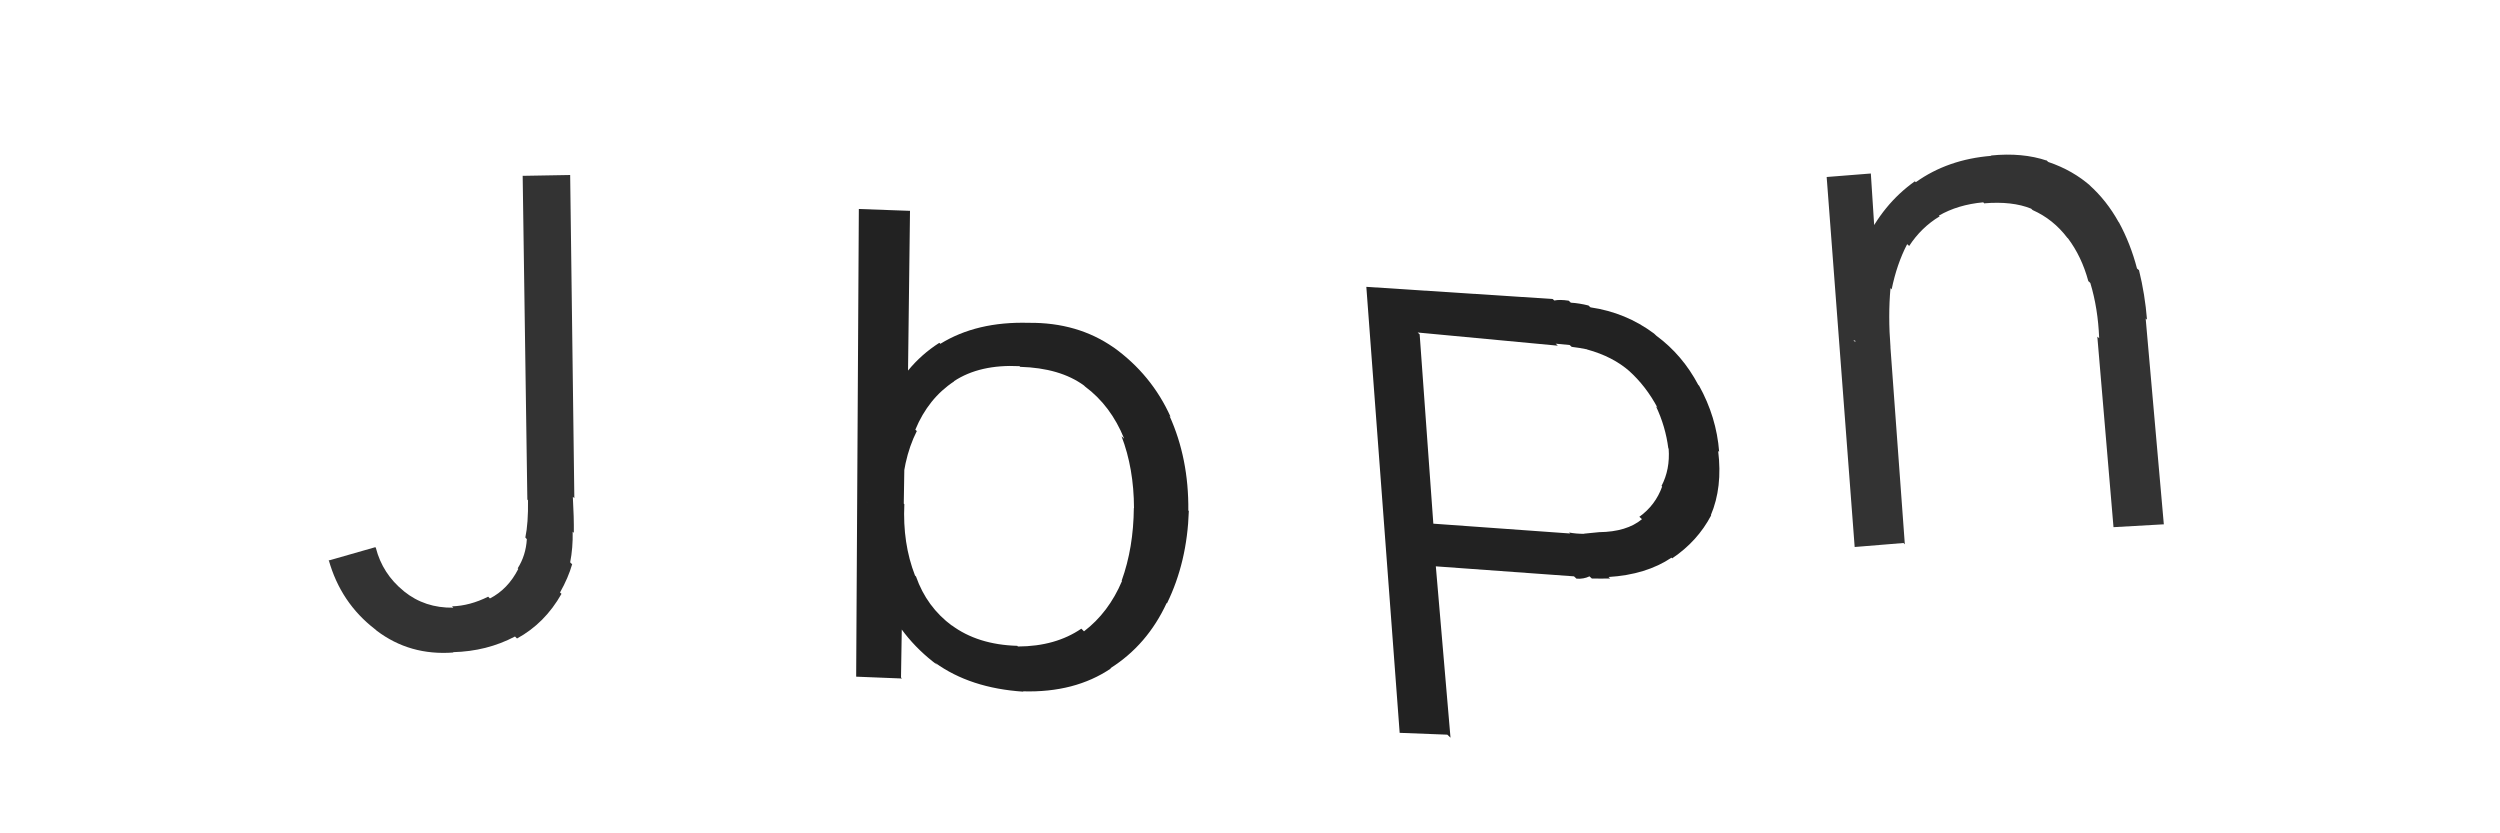
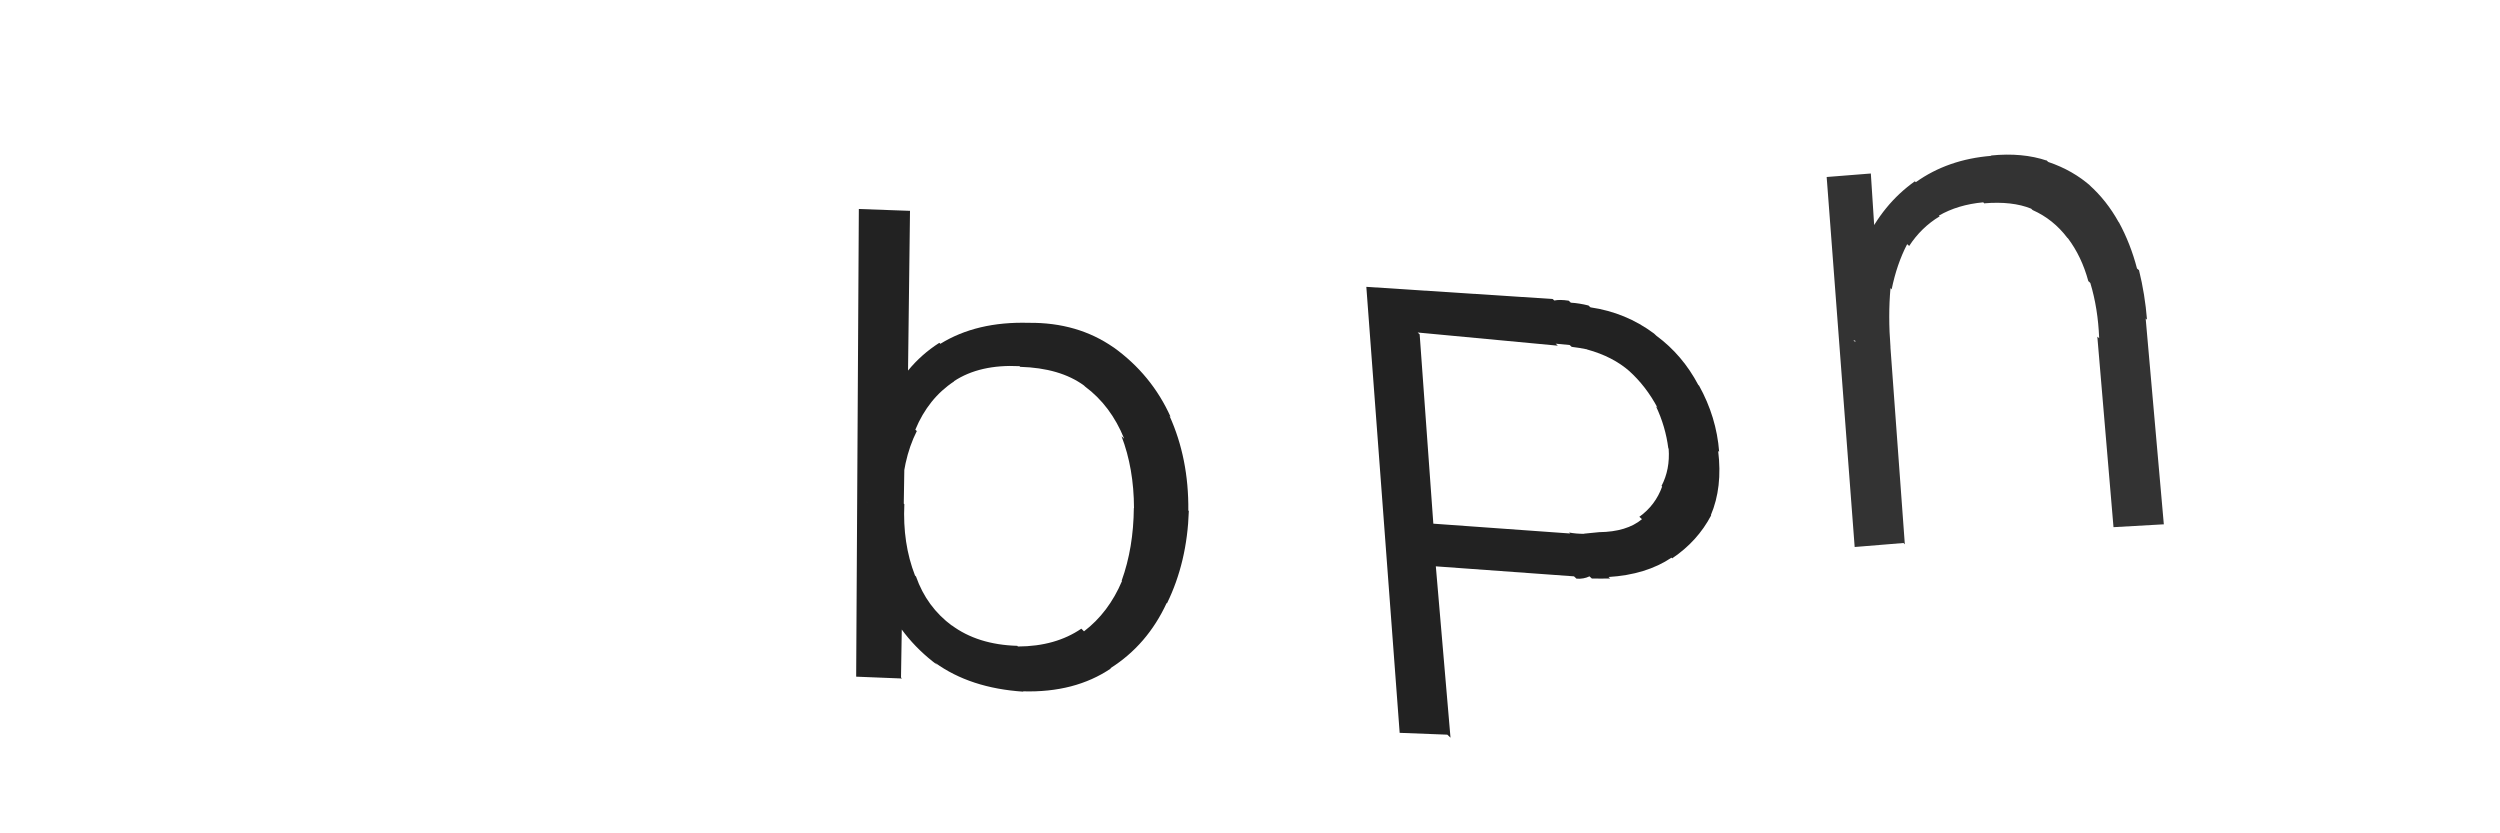
<svg xmlns="http://www.w3.org/2000/svg" width="150" height="50" viewBox="0,0,150,50">
  <path fill="#333" d="M129.81 31.46l-3 0.17-0.97-11.43 0.11 0.09q-0.07-1.79-0.53-3.31l-0.06-0.06-0.06-0.05q-0.4-1.48-1.23-2.58l0.02 0.02-0.05-0.04q-0.84-1.11-2.07-1.66l-0.03-0.02-0.07-0.07q-1.13-0.46-2.82-0.32l0.07 0.05-0.13-0.11q-1.52 0.14-2.66 0.8l0.06 0.05-0.01-0.01q-1.11 0.67-1.83 1.78l-0.02-0.02-0.1-0.09q-0.62 1.19-0.93 2.71l0.07 0.06-0.14-0.13q-0.15 1.65 0 3.55l-0.08-0.07-2.15-0.35 0.12 0.1q-0.37-3.51 0.59-5.93l-0.02-0.02-0.01-0.01q1.09-2.32 3.01-3.68l-0.13-0.12 0.19 0.17q1.92-1.37 4.53-1.58l-0.18-0.16 0.16 0.14q1.88-0.19 3.36 0.31l-0.08-0.06 0.16 0.14q1.48 0.5 2.57 1.47l-0.18-0.16 0.07 0.07q1.04 0.93 1.76 2.23l0.09 0.08-0.07-0.06q0.69 1.27 1.08 2.76l0.07 0.06 0.05 0.04q0.36 1.46 0.48 2.97l-0.08-0.07 1.09 12.36z m-15.6 1.12l-2.93 0.24-1.68-22.2 2.65-0.21 0.35 5.42 0.47 0.13 1.22 16.7z" />
  <path fill="#222" d="M86.84 44.08l-2.86-0.11-2-26.76 11.18 0.73 0.1 0.09q0.32-0.07 0.86 0.01l0.13 0.12 0 0q0.5 0.03 1.06 0.17l0.04 0.04 0.08 0.07q2.12 0.31 3.81 1.57l0.16 0.15-0.01-0.01q1.56 1.15 2.51 2.95l0.05 0.04-0.01-0.01q1.05 1.89 1.21 3.98l-0.09-0.08 0.03 0.03q0.27 2.18-0.44 3.85l-0.19-0.18 0.21 0.19q-0.82 1.56-2.34 2.58l0.07 0.06-0.11-0.1q-1.52 1.02-3.78 1.16l0.08 0.07 0.02 0.02q-0.57 0.01-1.1 0l-0.12-0.11-0.02-0.02q-0.35 0.17-0.78 0.14l-0.15-0.14-8.29-0.6 0.88 10.28z m-1.66-24.02l0.82 11.36 8.21 0.59-0.07-0.06q0.42 0.08 0.91 0.08l0.06 0.05-0.07-0.06q0.44-0.04 0.91-0.09l0.04 0.04-0.04-0.04q1.66-0.02 2.57-0.78l-0.19-0.17 0.03 0.03q0.97-0.7 1.37-1.82l-0.04-0.03 0 0q0.52-0.99 0.43-2.24l-0.08-0.08 0.06 0.06q-0.17-1.32-0.74-2.52l0.07 0.06 0.03 0.04q-0.7-1.32-1.73-2.24l0.08 0.07-0.02-0.02q-1.02-0.9-2.56-1.32l0.06 0.05-0.07-0.06q-0.43-0.09-0.92-0.15l-0.02-0.02-0.1-0.09q-0.47-0.05-0.84-0.08l0.13 0.12-8.41-0.79z" />
-   <path fill="#333" d="M27.23 39.17l0.06 0.06-0.08-0.08q-2.62 0.2-4.61-1.31l-0.12-0.11 0.03 0.03q-2.07-1.59-2.79-4.17l0.04 0.03 2.76-0.79 0.03 0.04q0.4 1.56 1.67 2.59l0.1 0.1-0.08-0.08q1.25 1.01 2.96 0.98l0 0-0.08-0.08q1.07-0.03 2.17-0.58l0.17 0.17-0.07-0.06q1.09-0.56 1.71-1.78l0.07 0.07-0.11-0.1q0.49-0.77 0.55-1.75l-0.01-0.01-0.08-0.09q0.18-0.86 0.16-2.23l-0.04-0.05-0.28-19.42 2.85-0.05 0.25 19.39-0.09-0.08q0.07 1.22 0.06 2.16l0.03 0.03-0.1-0.1q0.02 0.97-0.15 1.84l0.08 0.08 0.04 0.03q-0.23 0.81-0.73 1.7l-0.01-0.01 0.1 0.09q-1 1.77-2.67 2.68l-0.11-0.11-0.01-0.01q-1.69 0.89-3.72 0.94z" />
  <path fill="#222" d="M61.29 41.39l0 0 0.11 0.11q-3.19-0.21-5.3-1.74l0.06 0.06 0.08 0.08q-2.25-1.67-3.31-4.21l0.11 0.11-0.1-0.1q-0.92-2.4-0.89-5.53l-0.09-0.08 0.1 0.09q-0.07-3.28 1.05-5.74l0.11 0.1-0.06-0.06q1.05-2.54 3.2-3.91l-0.05-0.05 0.11 0.11q2.18-1.35 5.31-1.26l0 0 0 0q2.93-0.03 5.09 1.48l0.17 0.16-0.19-0.18q2.3 1.65 3.44 4.19l-0.11-0.11 0.04 0.04q1.16 2.56 1.13 5.68l-0.01-0.01 0.04 0.04q-0.1 3.07-1.31 5.54l0.16 0.15-0.18-0.17q-1.16 2.51-3.37 3.91l0.11 0.11-0.09-0.09q-2.16 1.46-5.27 1.37z m-7.17-0.68l-2.75-0.11 0.16-28.06 3.07 0.11-0.15 12.14-0.14 0.18-0.25 15.68z m6.87-2l0.12 0.11-0.03-0.03q2.25-0.01 3.8-1.07l0.01 0.01 0.15 0.15q1.48-1.13 2.28-3.02l0 0-0.02-0.02q0.71-1.97 0.73-4.36l0.03 0.03-0.02-0.02q-0.01-2.4-0.75-4.32l0 0 0.16 0.15q-0.8-1.98-2.35-3.13l0.08 0.08-0.14-0.14q-1.44-1.05-3.83-1.12l-0.04-0.04 0 0q-2.38-0.12-3.93 0.9l0.13 0.13-0.12-0.12q-1.55 1.02-2.33 2.9l0.15 0.14-0.06-0.06q-0.89 1.76-0.92 4.22l0.11 0.11 0.06 0.06q-0.11 2.35 0.64 4.28l0.02 0.02 0.04 0.04q0.64 1.83 2.17 2.96l0.11 0.11-0.15-0.15q1.57 1.17 3.94 1.24z" />
</svg>